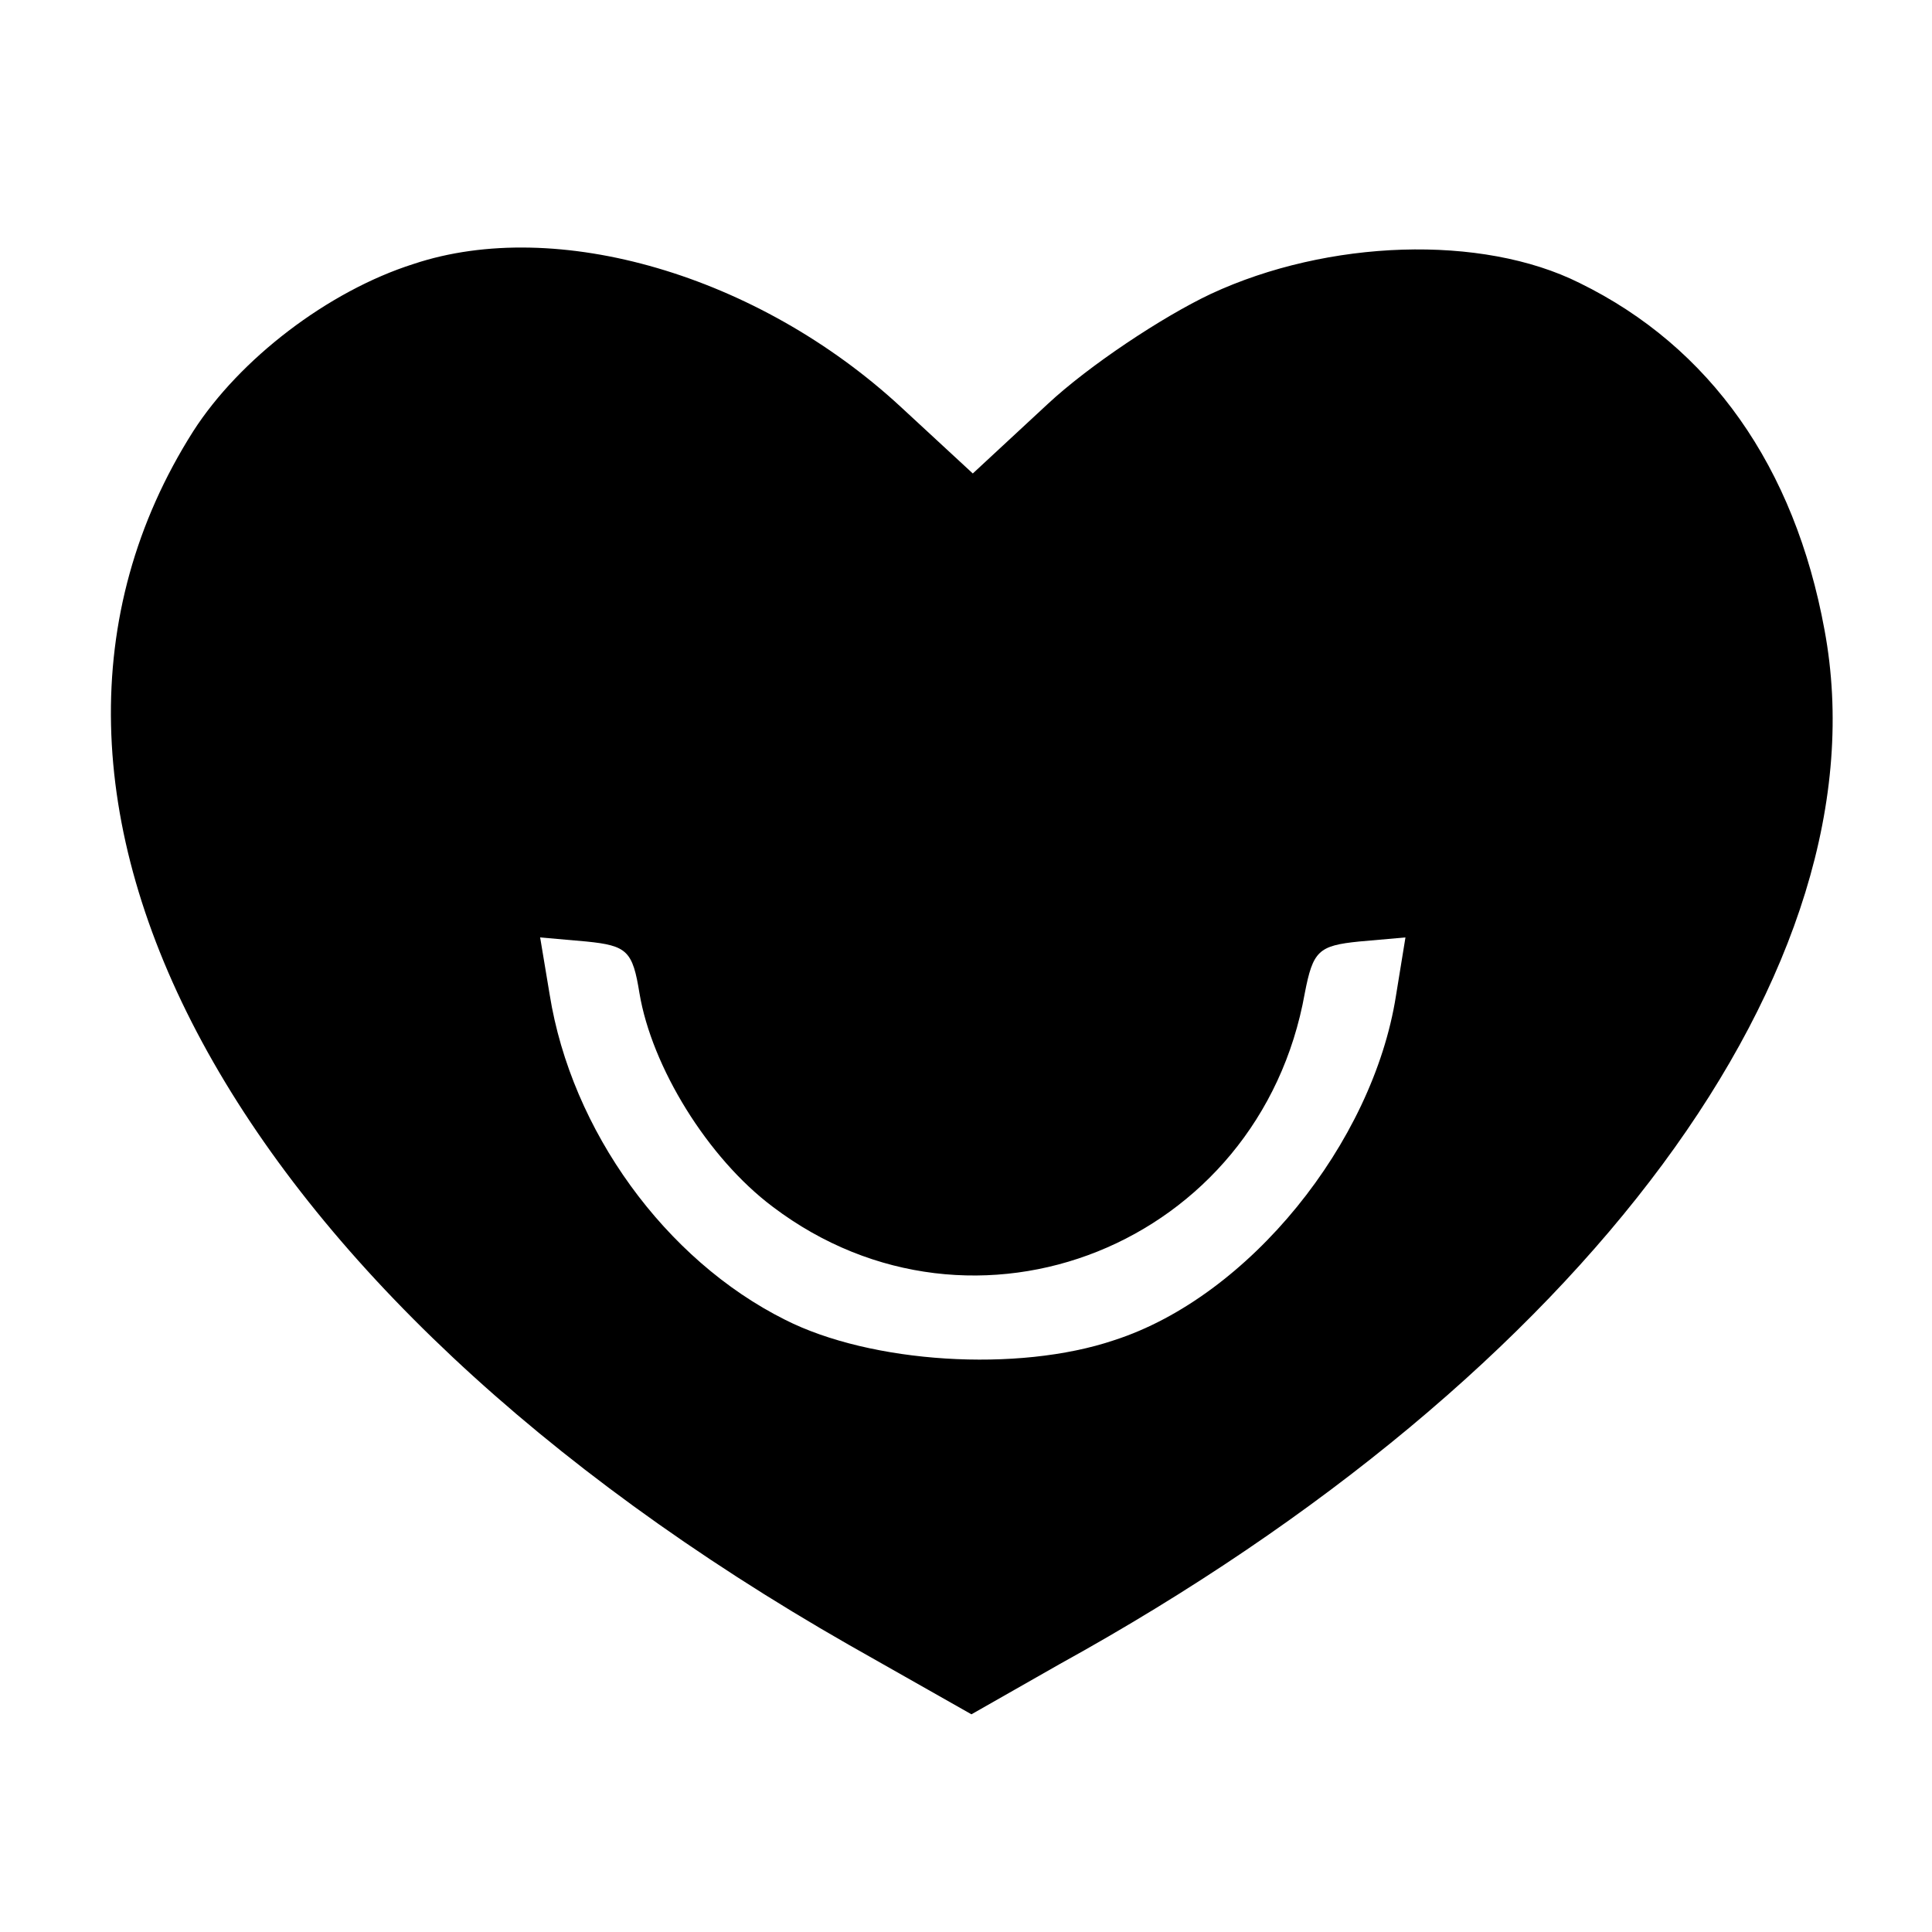
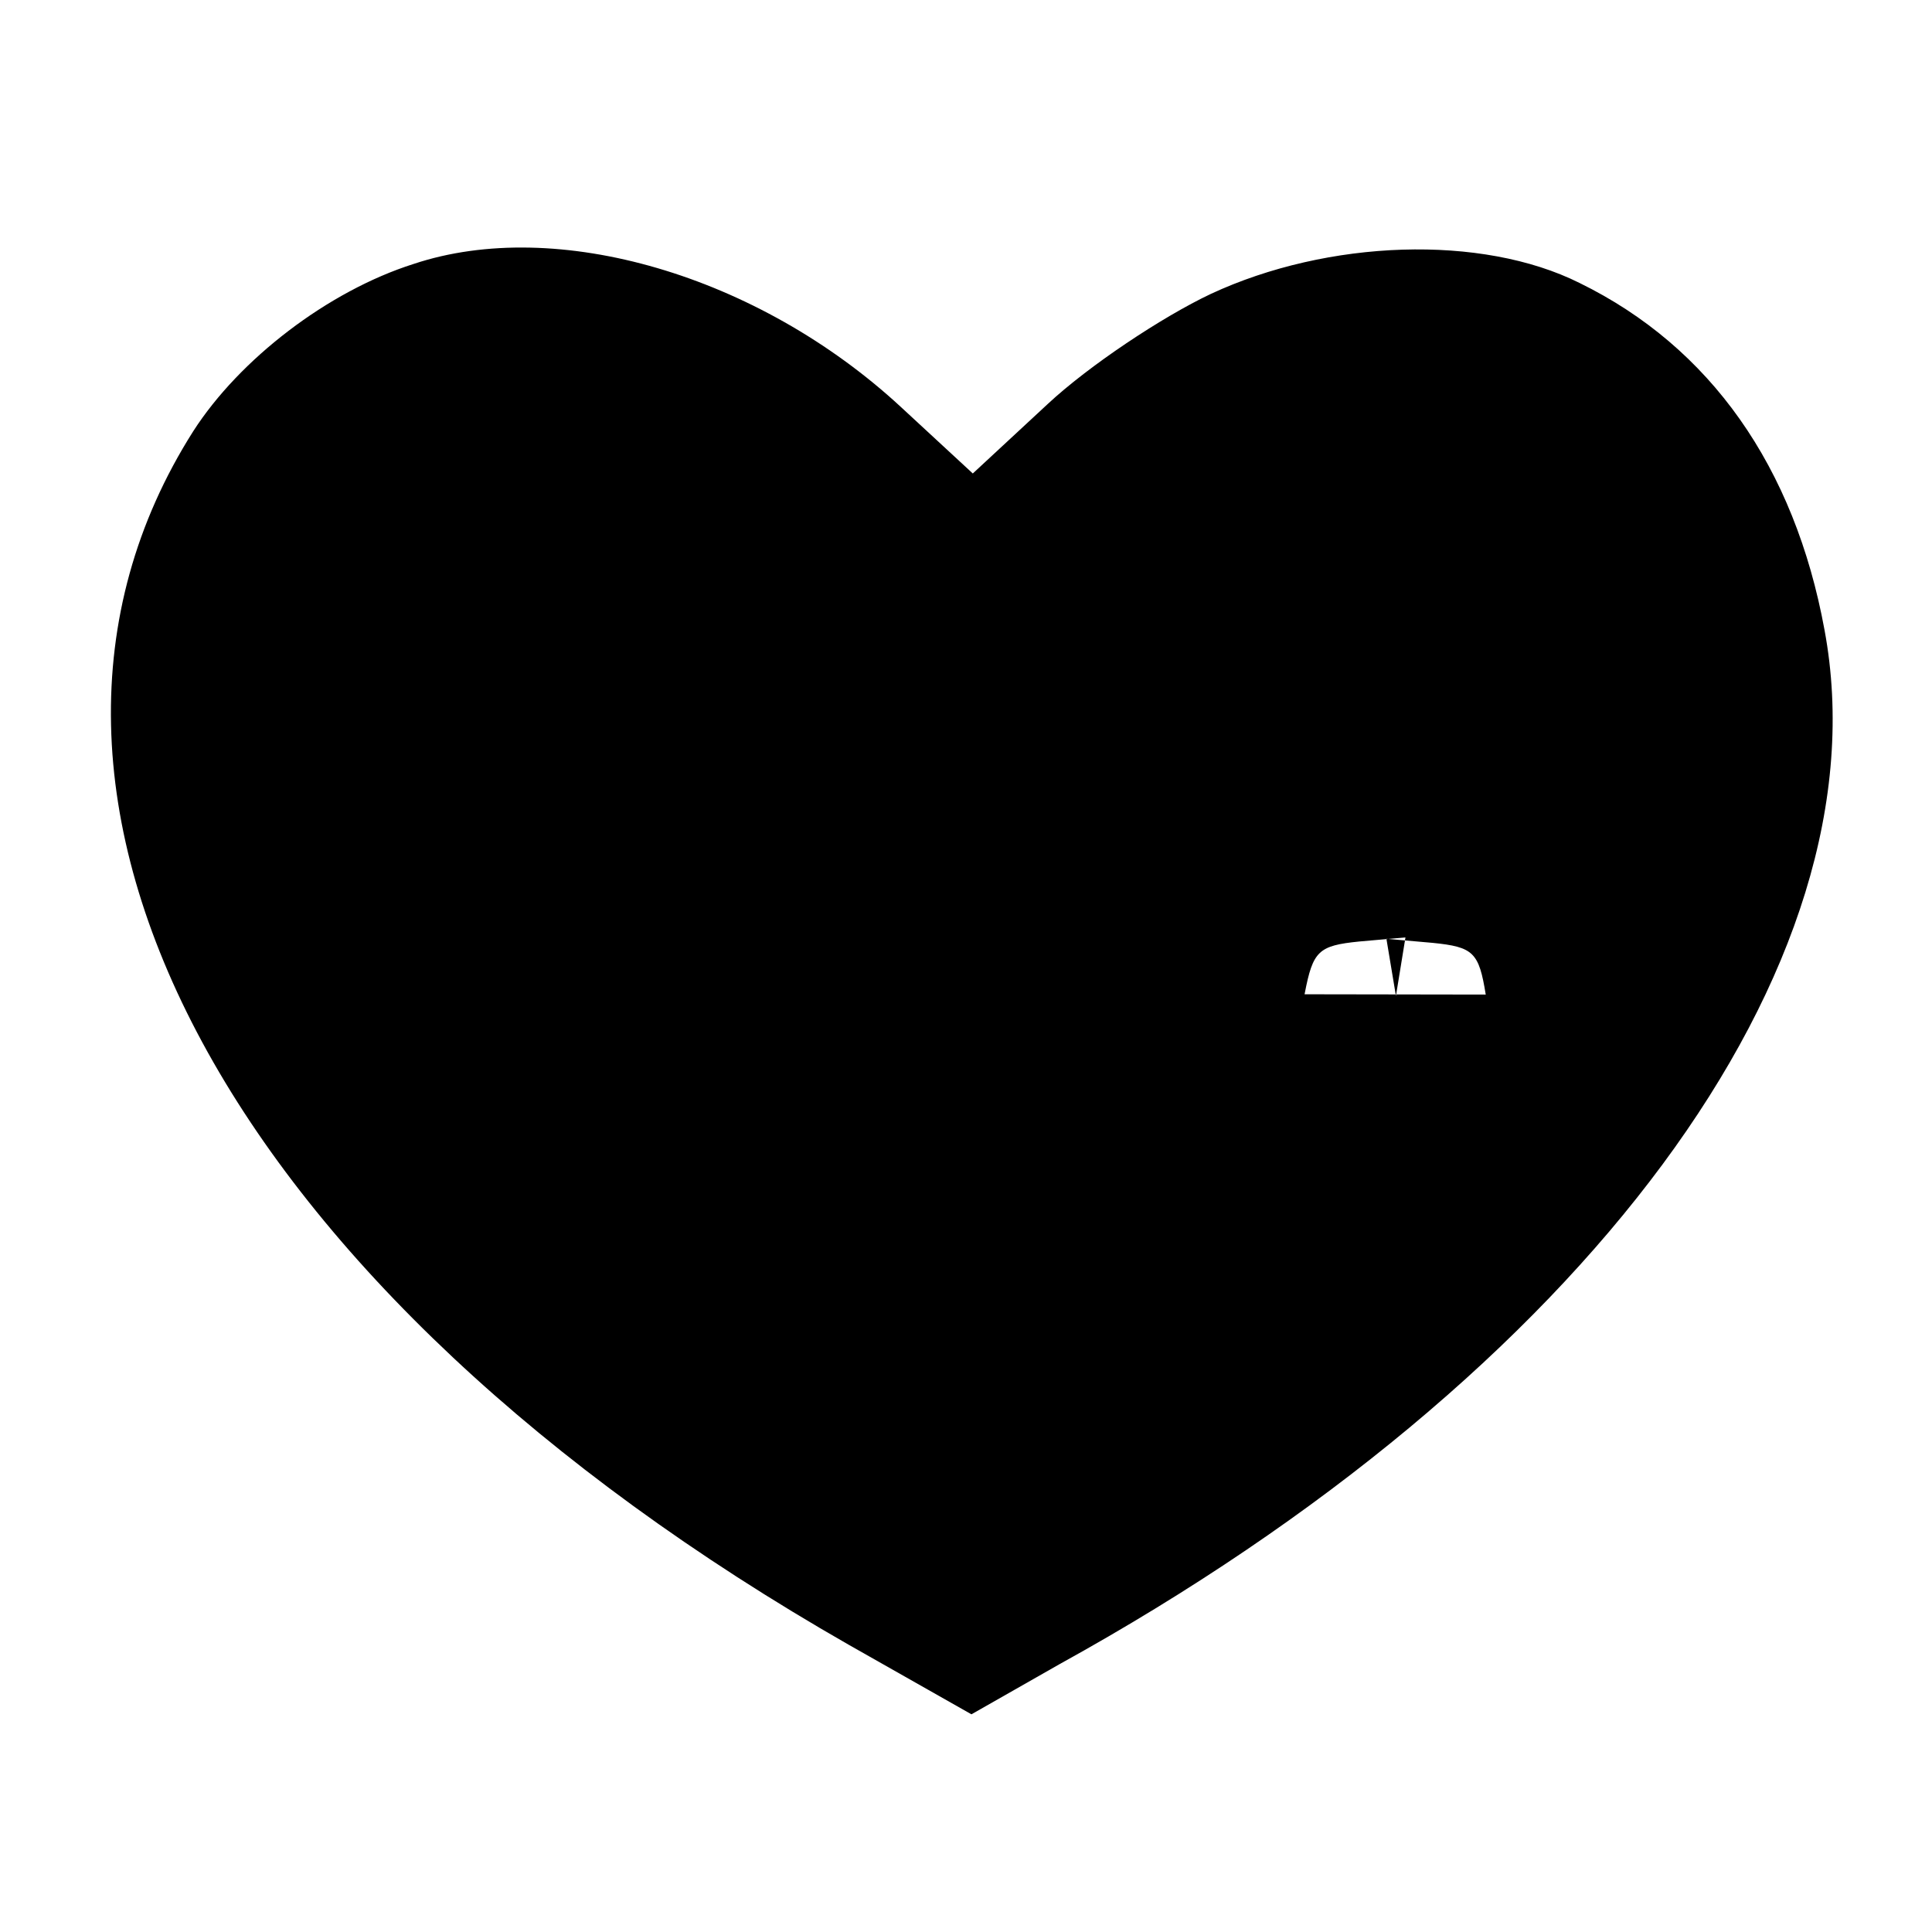
<svg xmlns="http://www.w3.org/2000/svg" version="1.0" width="142pt" height="142pt" viewBox="0 0 142 142" preserveAspectRatio="xMidYMid meet">
  <g transform="translate(0,142) scale(0.1,-0.1)" fill="#000000" stroke="none">
-     <path d="M304 1226 c-63 -20 -128 -70 -162 -123 -170 -268 27 -632 482 -892 l90 -51 65 37 c386 213 608 513 562 760 -22 120 -84 208 -180 255 -72 36 -185 32 -271 -8 -36 -17 -90 -53 -120 -81 l-55 -51 -53 49 c-105 97 -253 140 -358 105z m166 -536 c9 -54 50 -121 98 -157 148 -112 358 -28 391 157 6 31 10 35 40 38 l34 3 -7 -43 c-17 -108 -108 -221 -207 -253 -71 -24 -179 -17 -242 15 -88 44 -157 139 -173 239 l-7 42 34 -3 c30 -3 34 -7 39 -38z" />
+     <path d="M304 1226 c-63 -20 -128 -70 -162 -123 -170 -268 27 -632 482 -892 l90 -51 65 37 c386 213 608 513 562 760 -22 120 -84 208 -180 255 -72 36 -185 32 -271 -8 -36 -17 -90 -53 -120 -81 l-55 -51 -53 49 c-105 97 -253 140 -358 105z m166 -536 c9 -54 50 -121 98 -157 148 -112 358 -28 391 157 6 31 10 35 40 38 l34 3 -7 -43 l-7 42 34 -3 c30 -3 34 -7 39 -38z" />
  </g>
</svg>